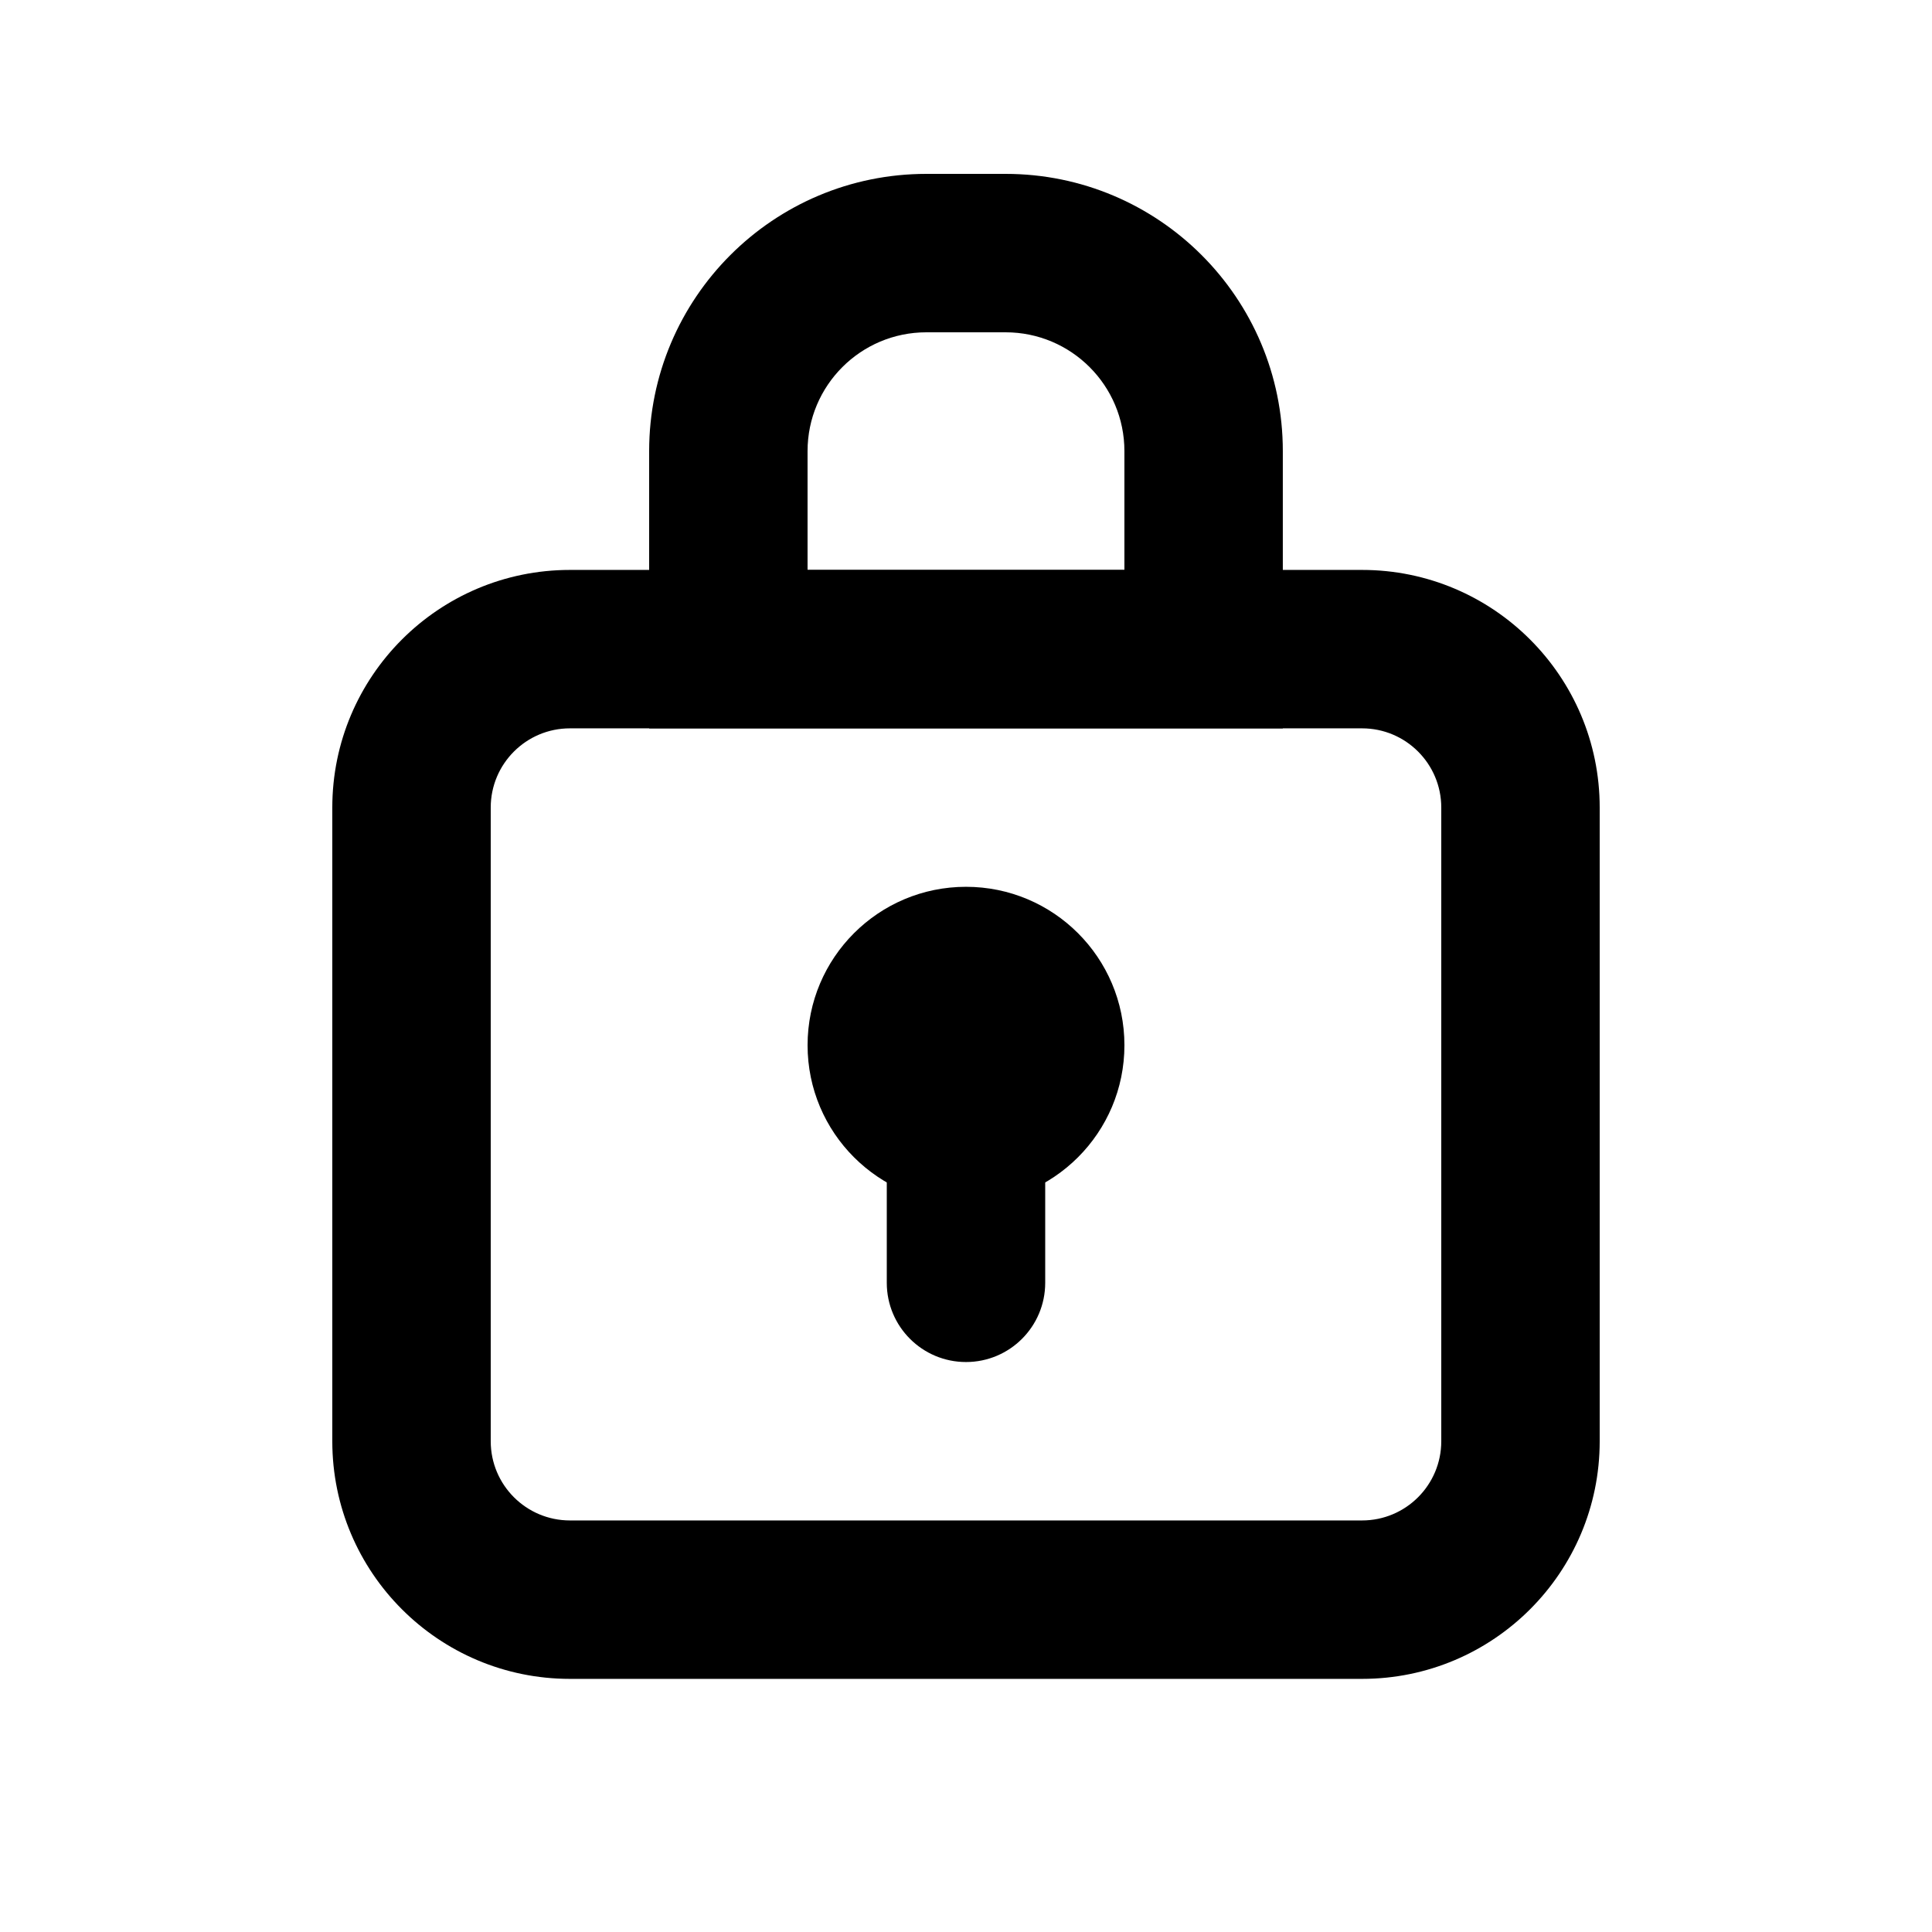
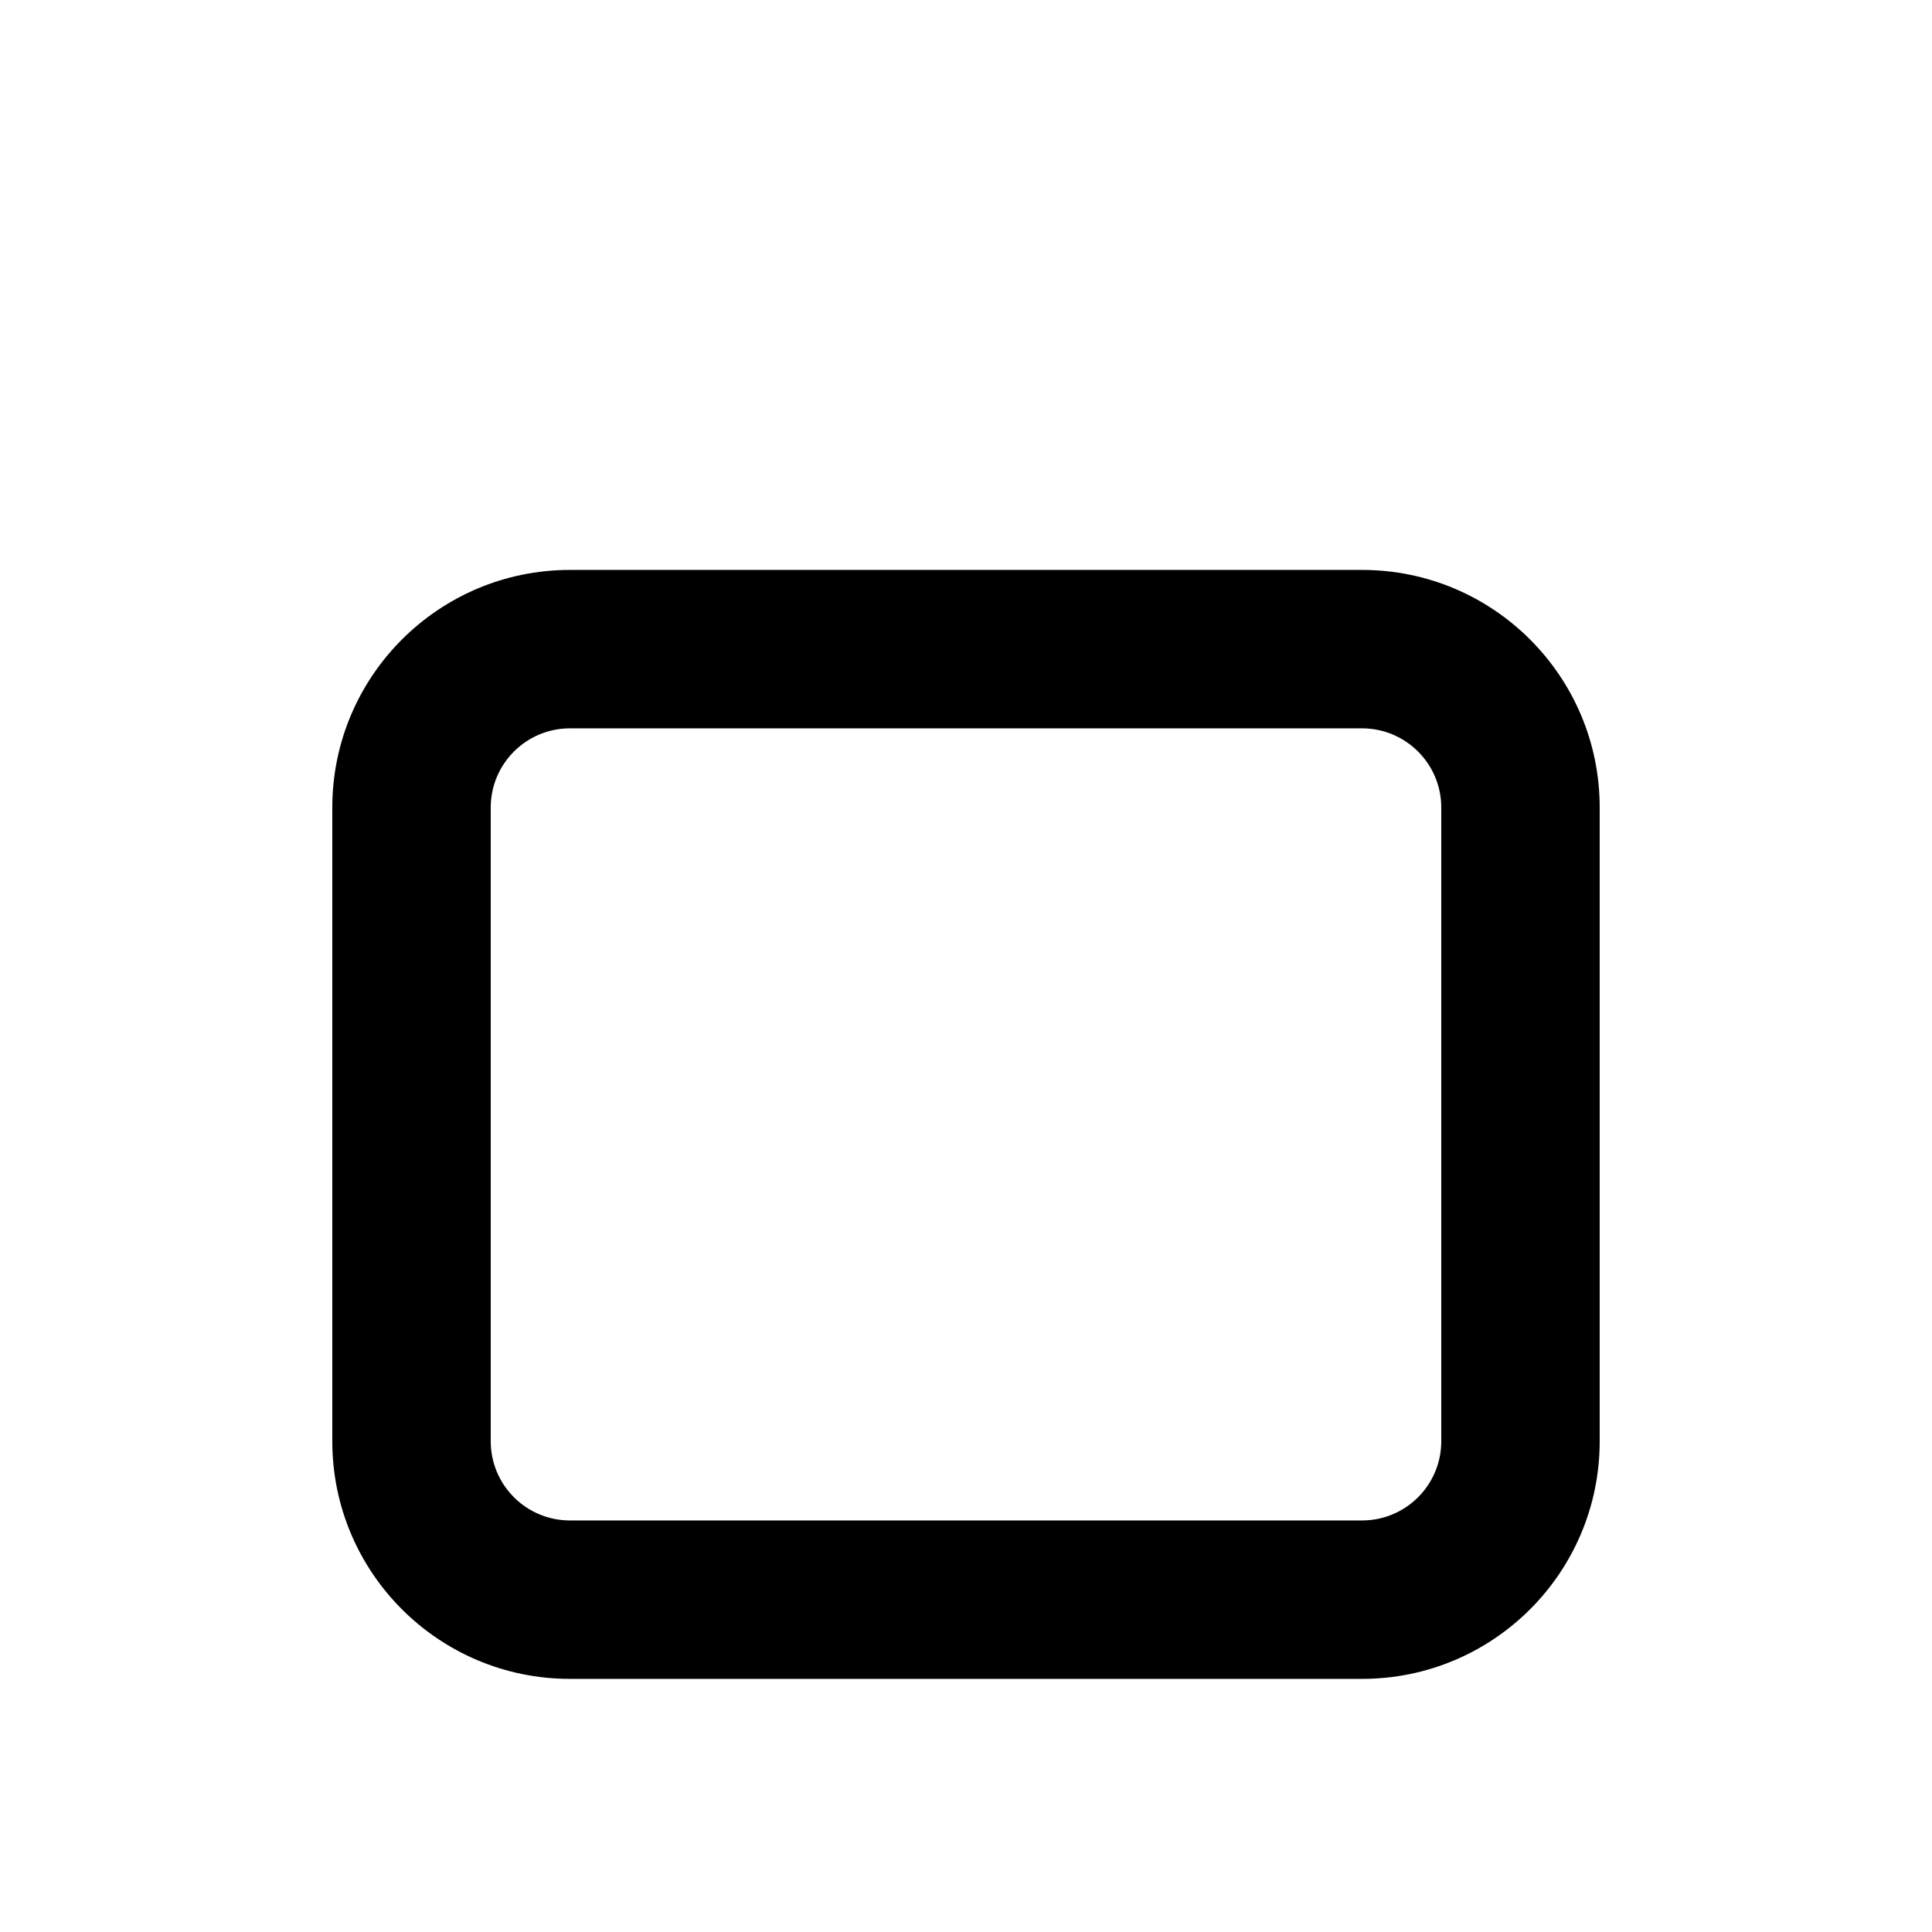
<svg xmlns="http://www.w3.org/2000/svg" fill="#000000" width="800px" height="800px" version="1.1" viewBox="144 144 512 512">
  <g>
    <path d="m295.04 337.02c-11.594 0-20.992 9.398-20.992 20.992v167.93c0 11.594 9.398 20.992 20.992 20.992h209.92c11.594 0 20.992-9.398 20.992-20.992v-167.93c0-11.594-9.398-20.992-20.992-20.992zm0-41.984h209.92c34.781 0 62.977 28.195 62.977 62.977v167.93c0 34.781-28.195 62.977-62.977 62.977h-209.92c-34.781 0-62.977-28.195-62.977-62.977v-167.93c0-34.781 28.195-62.977 62.977-62.977z" />
-     <path d="m441.98 295.04v-31.488c0-17.391-14.098-31.488-31.488-31.488h-20.992c-17.391 0-31.488 14.098-31.488 31.488v31.488zm-52.48-104.96h20.992c40.574 0 73.469 32.895 73.469 73.473v73.473h-167.93v-73.473c0-40.578 32.895-73.473 73.473-73.473z" />
-     <path d="m400 462.98c-23.188 0-41.984-18.797-41.984-41.984s18.797-41.984 41.984-41.984 41.984 18.797 41.984 41.984-18.797 41.984-41.984 41.984z" />
-     <path d="m420.99 483.96c0 11.594-9.398 20.992-20.992 20.992s-20.992-9.398-20.992-20.992v-41.98c0-11.594 9.398-20.992 20.992-20.992s20.992 9.398 20.992 20.992z" />
  </g>
</svg>